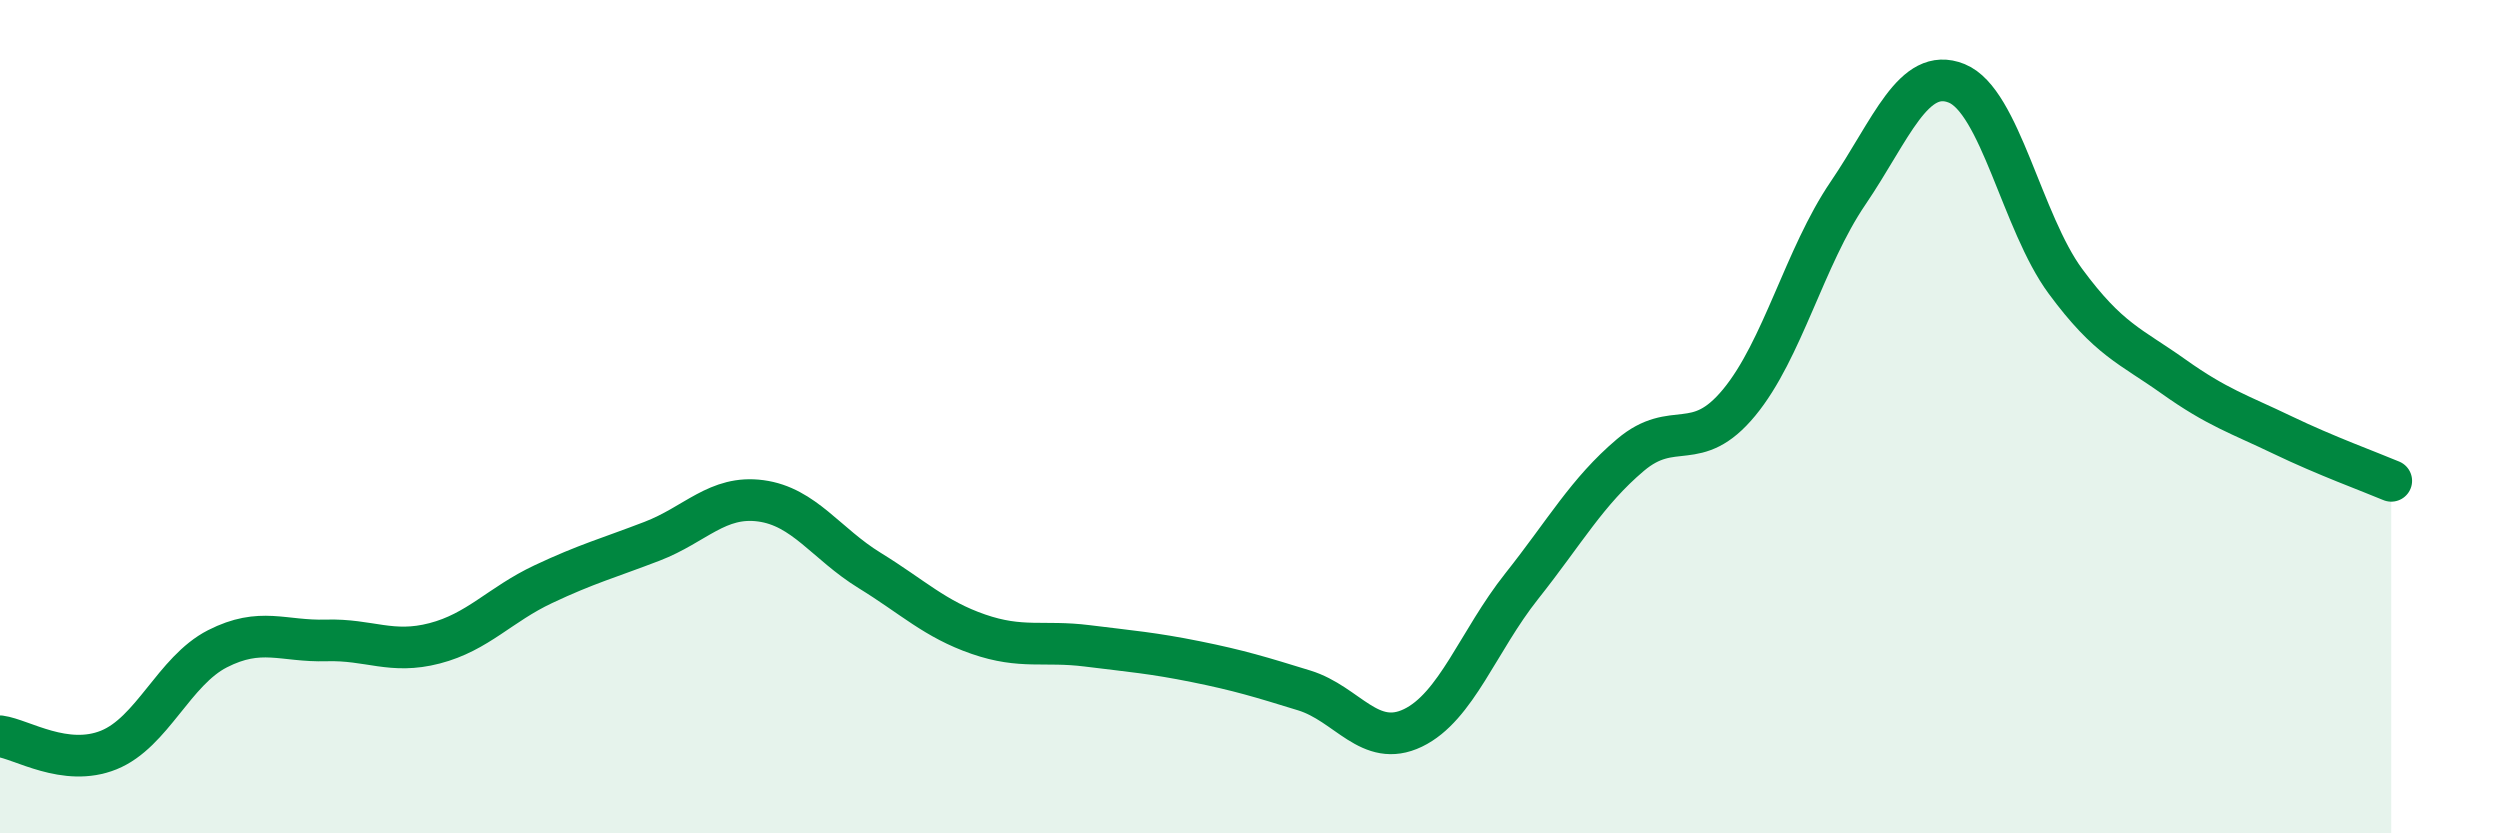
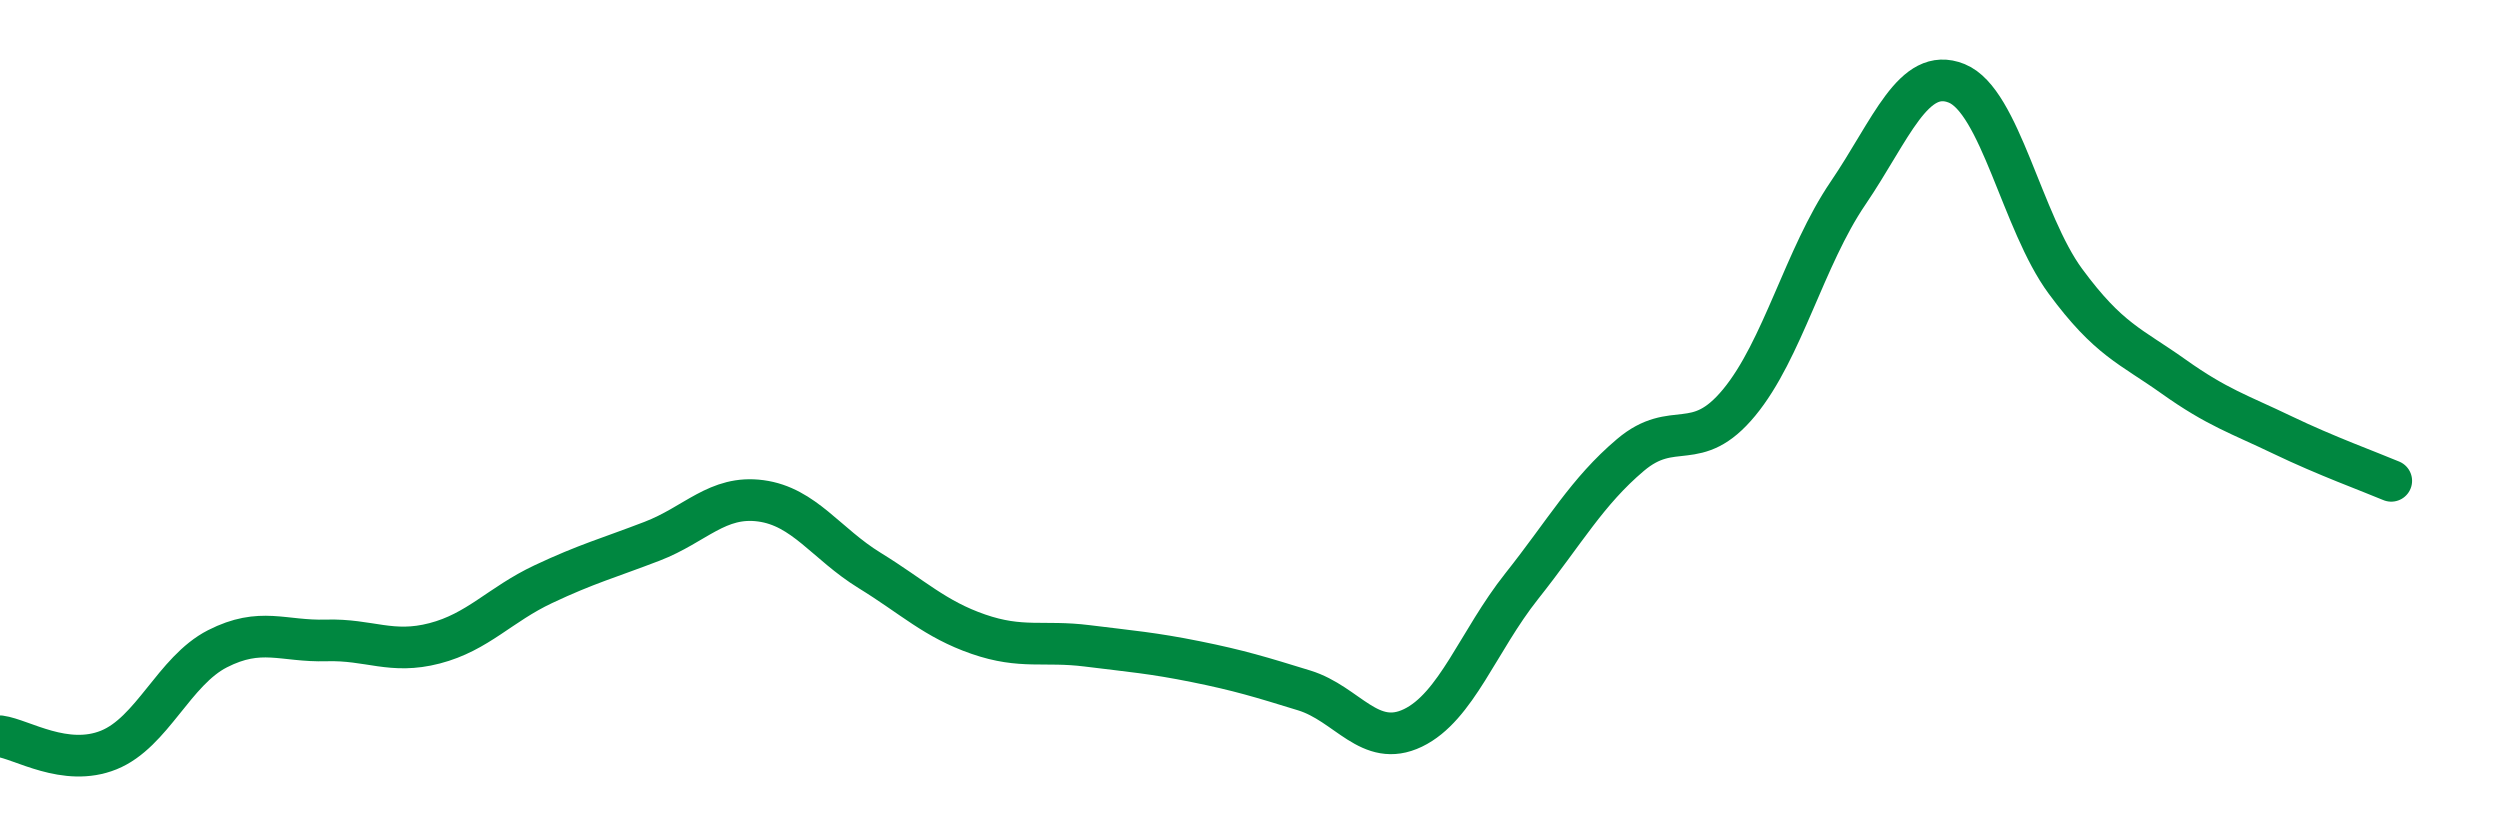
<svg xmlns="http://www.w3.org/2000/svg" width="60" height="20" viewBox="0 0 60 20">
-   <path d="M 0,17.67 C 0.52,17.74 1.57,18.42 2.61,18 C 3.65,17.58 4.18,16.1 5.22,15.57 C 6.26,15.04 6.79,15.4 7.83,15.37 C 8.87,15.34 9.39,15.71 10.43,15.44 C 11.47,15.17 12,14.51 13.04,14.02 C 14.08,13.53 14.61,13.39 15.65,12.99 C 16.69,12.59 17.22,11.88 18.26,12.02 C 19.3,12.16 19.83,13.05 20.87,13.69 C 21.91,14.33 22.44,14.86 23.48,15.22 C 24.52,15.58 25.05,15.37 26.09,15.5 C 27.13,15.63 27.66,15.67 28.7,15.88 C 29.74,16.09 30.26,16.25 31.3,16.57 C 32.34,16.89 32.87,17.97 33.91,17.47 C 34.95,16.97 35.48,15.38 36.52,14.07 C 37.56,12.76 38.09,11.8 39.13,10.92 C 40.17,10.04 40.7,10.92 41.74,9.66 C 42.78,8.4 43.31,6.17 44.35,4.64 C 45.39,3.11 45.92,1.58 46.96,2 C 48,2.42 48.53,5.34 49.57,6.75 C 50.61,8.16 51.13,8.3 52.17,9.04 C 53.21,9.78 53.74,9.94 54.78,10.44 C 55.82,10.94 56.87,11.32 57.39,11.54L57.39 20L0 20Z" fill="#008740" opacity="0.1" stroke-linecap="round" stroke-linejoin="round" />
  <path d="M 0,17.67 C 0.52,17.74 1.57,18.42 2.61,18 C 3.65,17.58 4.18,16.1 5.22,15.57 C 6.26,15.04 6.79,15.4 7.83,15.37 C 8.87,15.34 9.39,15.71 10.43,15.44 C 11.47,15.17 12,14.51 13.04,14.02 C 14.08,13.53 14.61,13.39 15.65,12.99 C 16.69,12.59 17.22,11.88 18.26,12.02 C 19.3,12.16 19.83,13.05 20.87,13.69 C 21.91,14.33 22.44,14.86 23.48,15.22 C 24.52,15.58 25.05,15.37 26.09,15.5 C 27.13,15.63 27.66,15.67 28.7,15.88 C 29.74,16.09 30.26,16.25 31.3,16.57 C 32.34,16.89 32.87,17.97 33.91,17.47 C 34.95,16.97 35.48,15.38 36.52,14.07 C 37.56,12.76 38.09,11.8 39.13,10.92 C 40.17,10.04 40.7,10.92 41.74,9.66 C 42.78,8.4 43.31,6.17 44.35,4.64 C 45.39,3.11 45.92,1.58 46.96,2 C 48,2.42 48.53,5.34 49.57,6.75 C 50.61,8.16 51.13,8.3 52.17,9.04 C 53.21,9.78 53.74,9.94 54.78,10.44 C 55.82,10.94 56.87,11.32 57.39,11.54" stroke="#008740" stroke-width="1" fill="none" stroke-linecap="round" stroke-linejoin="round" />
</svg>